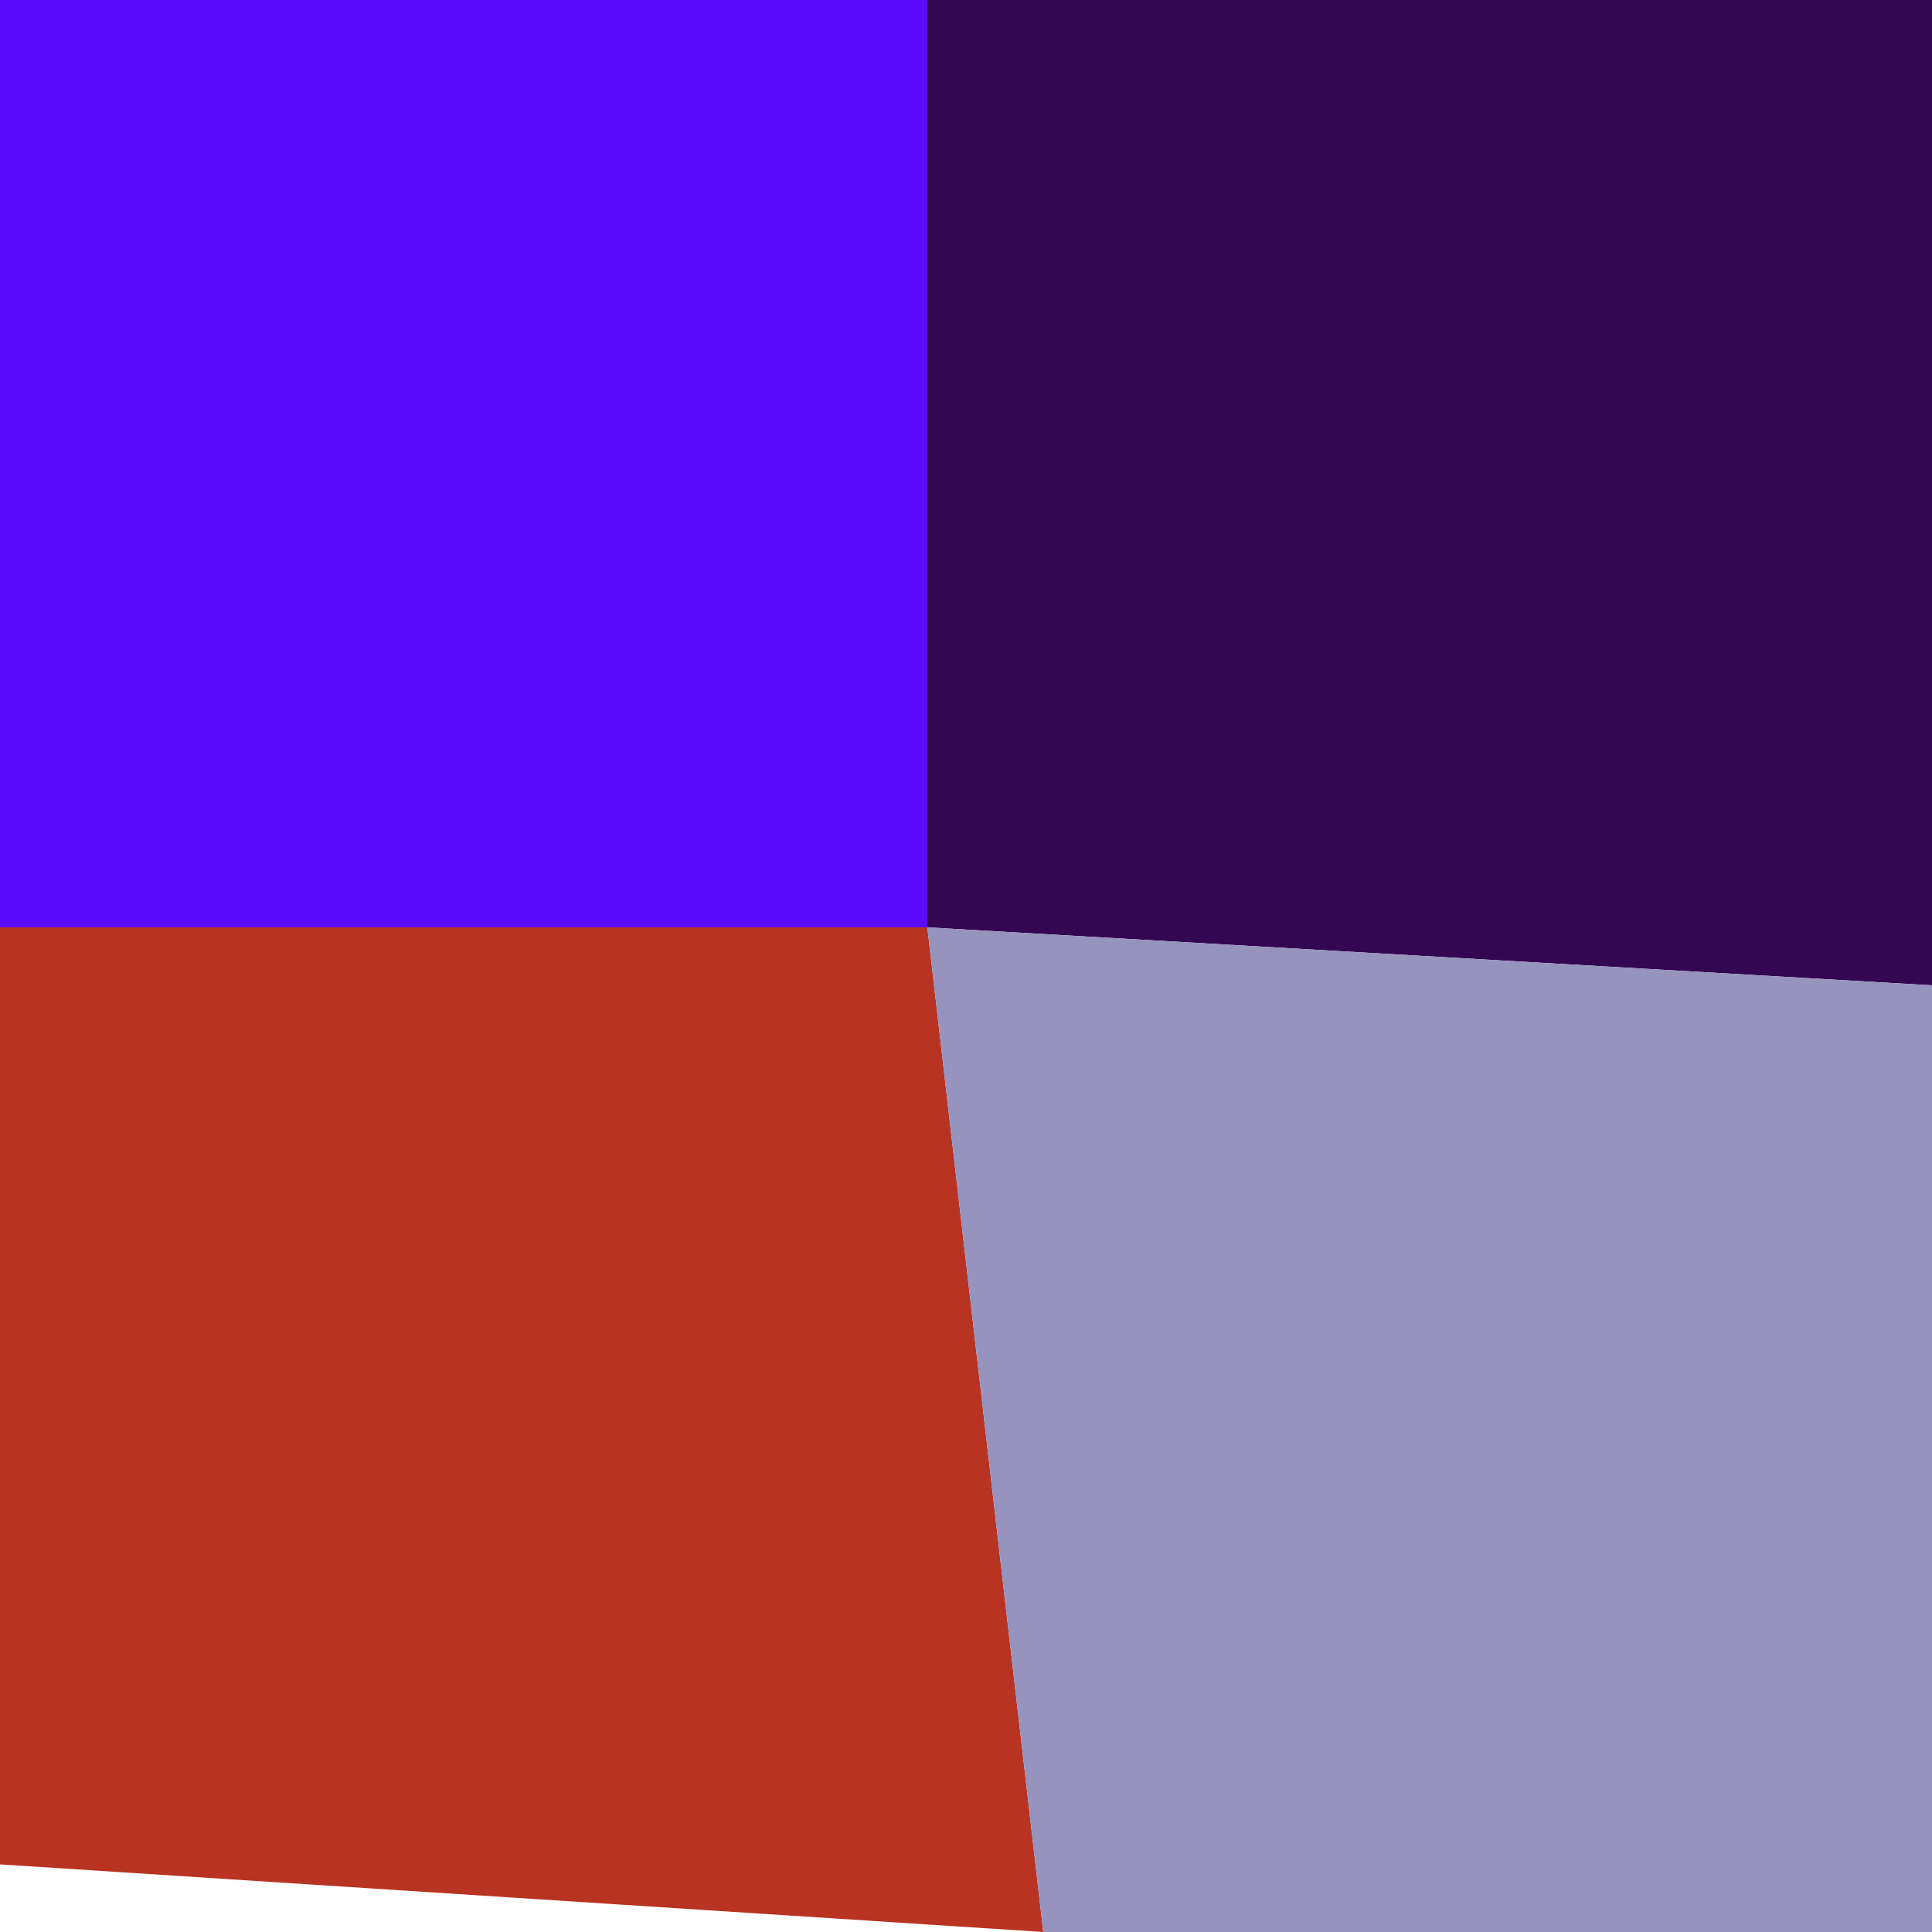
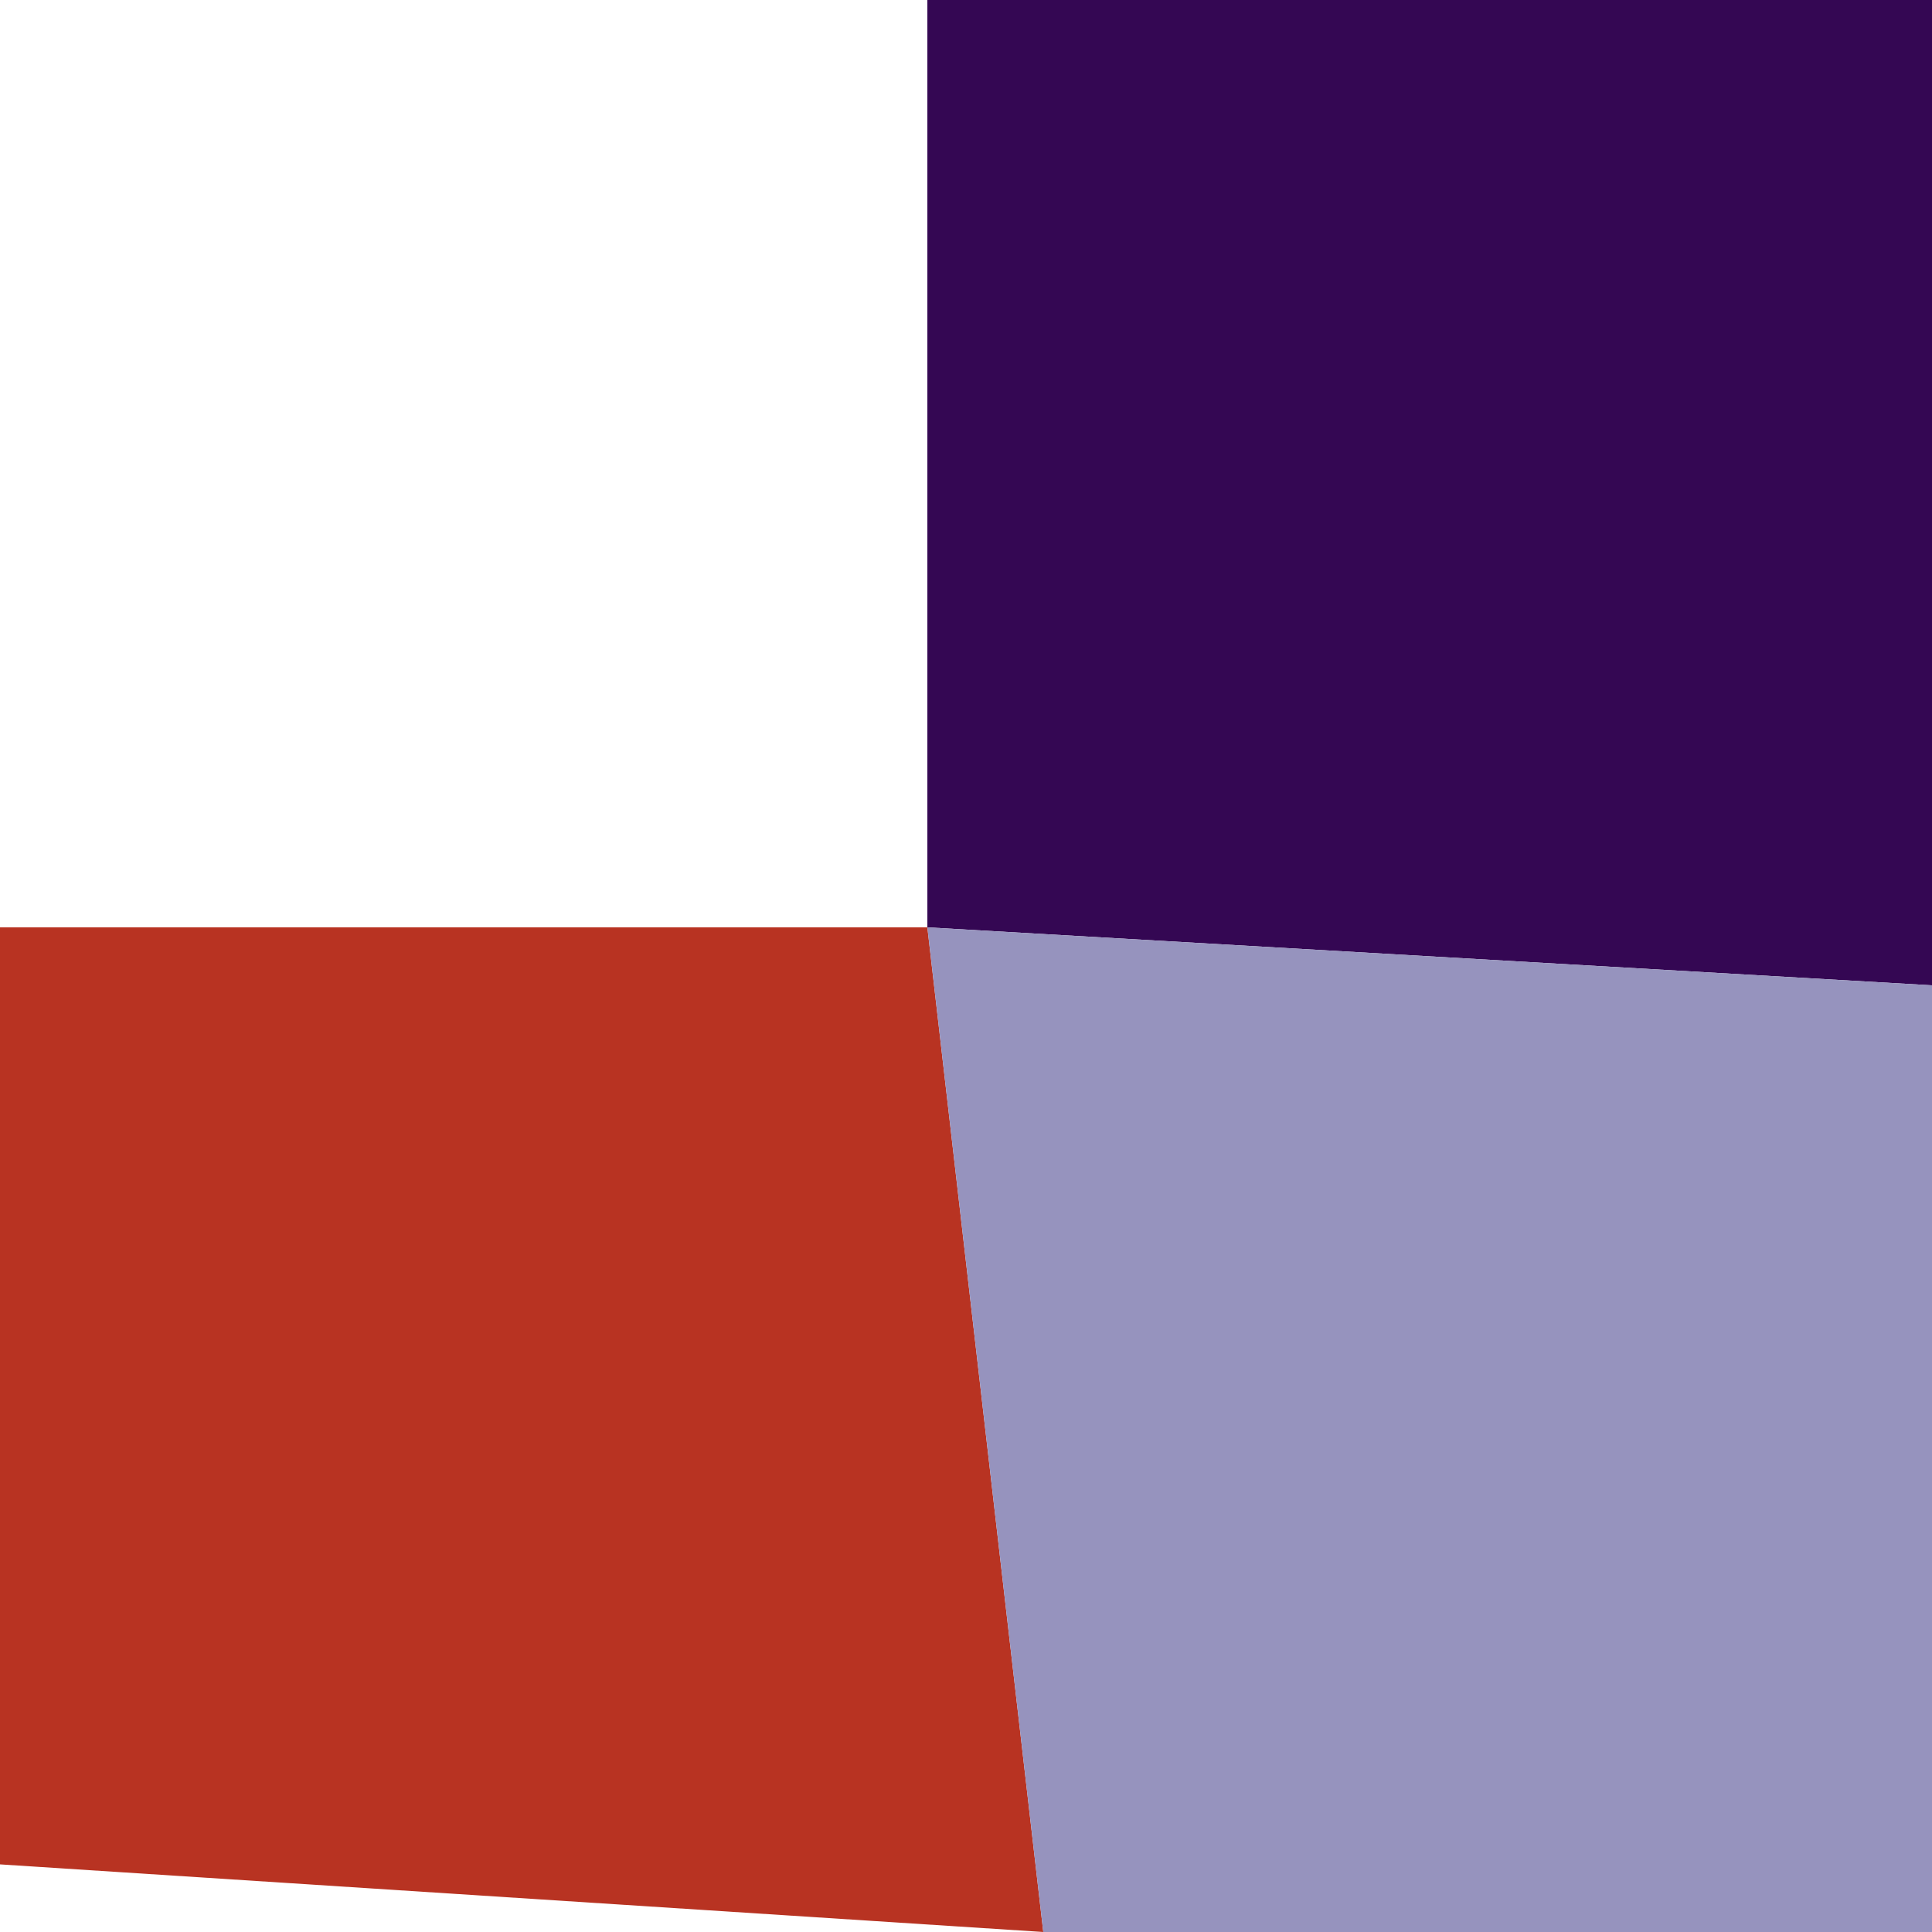
<svg xmlns="http://www.w3.org/2000/svg" width="1000" height="1000" viewBox="0 0 1000 1000">
-   <polyline points="0 0 480 0 480 480 0 480" stroke-linejoin="round" stroke-linecap="round" fill="#5B0BFB" stroke="#000000" stroke-width="0" />
  <polyline points="480 0 1000 0 1000 510 480 480" stroke-linejoin="round" stroke-linecap="round" fill="#340753" stroke="#000000" stroke-width="0" />
  <polyline points="0 480 480 480 540 1000 0 965" stroke-linejoin="round" stroke-linecap="round" fill="#B83322" stroke="#000000" stroke-width="0" />
  <polyline points="480 480 1000 510 1000 1000 540 1000" stroke-linejoin="round" stroke-linecap="round" fill="#9693BE" stroke="#000000" stroke-width="0" />
</svg>